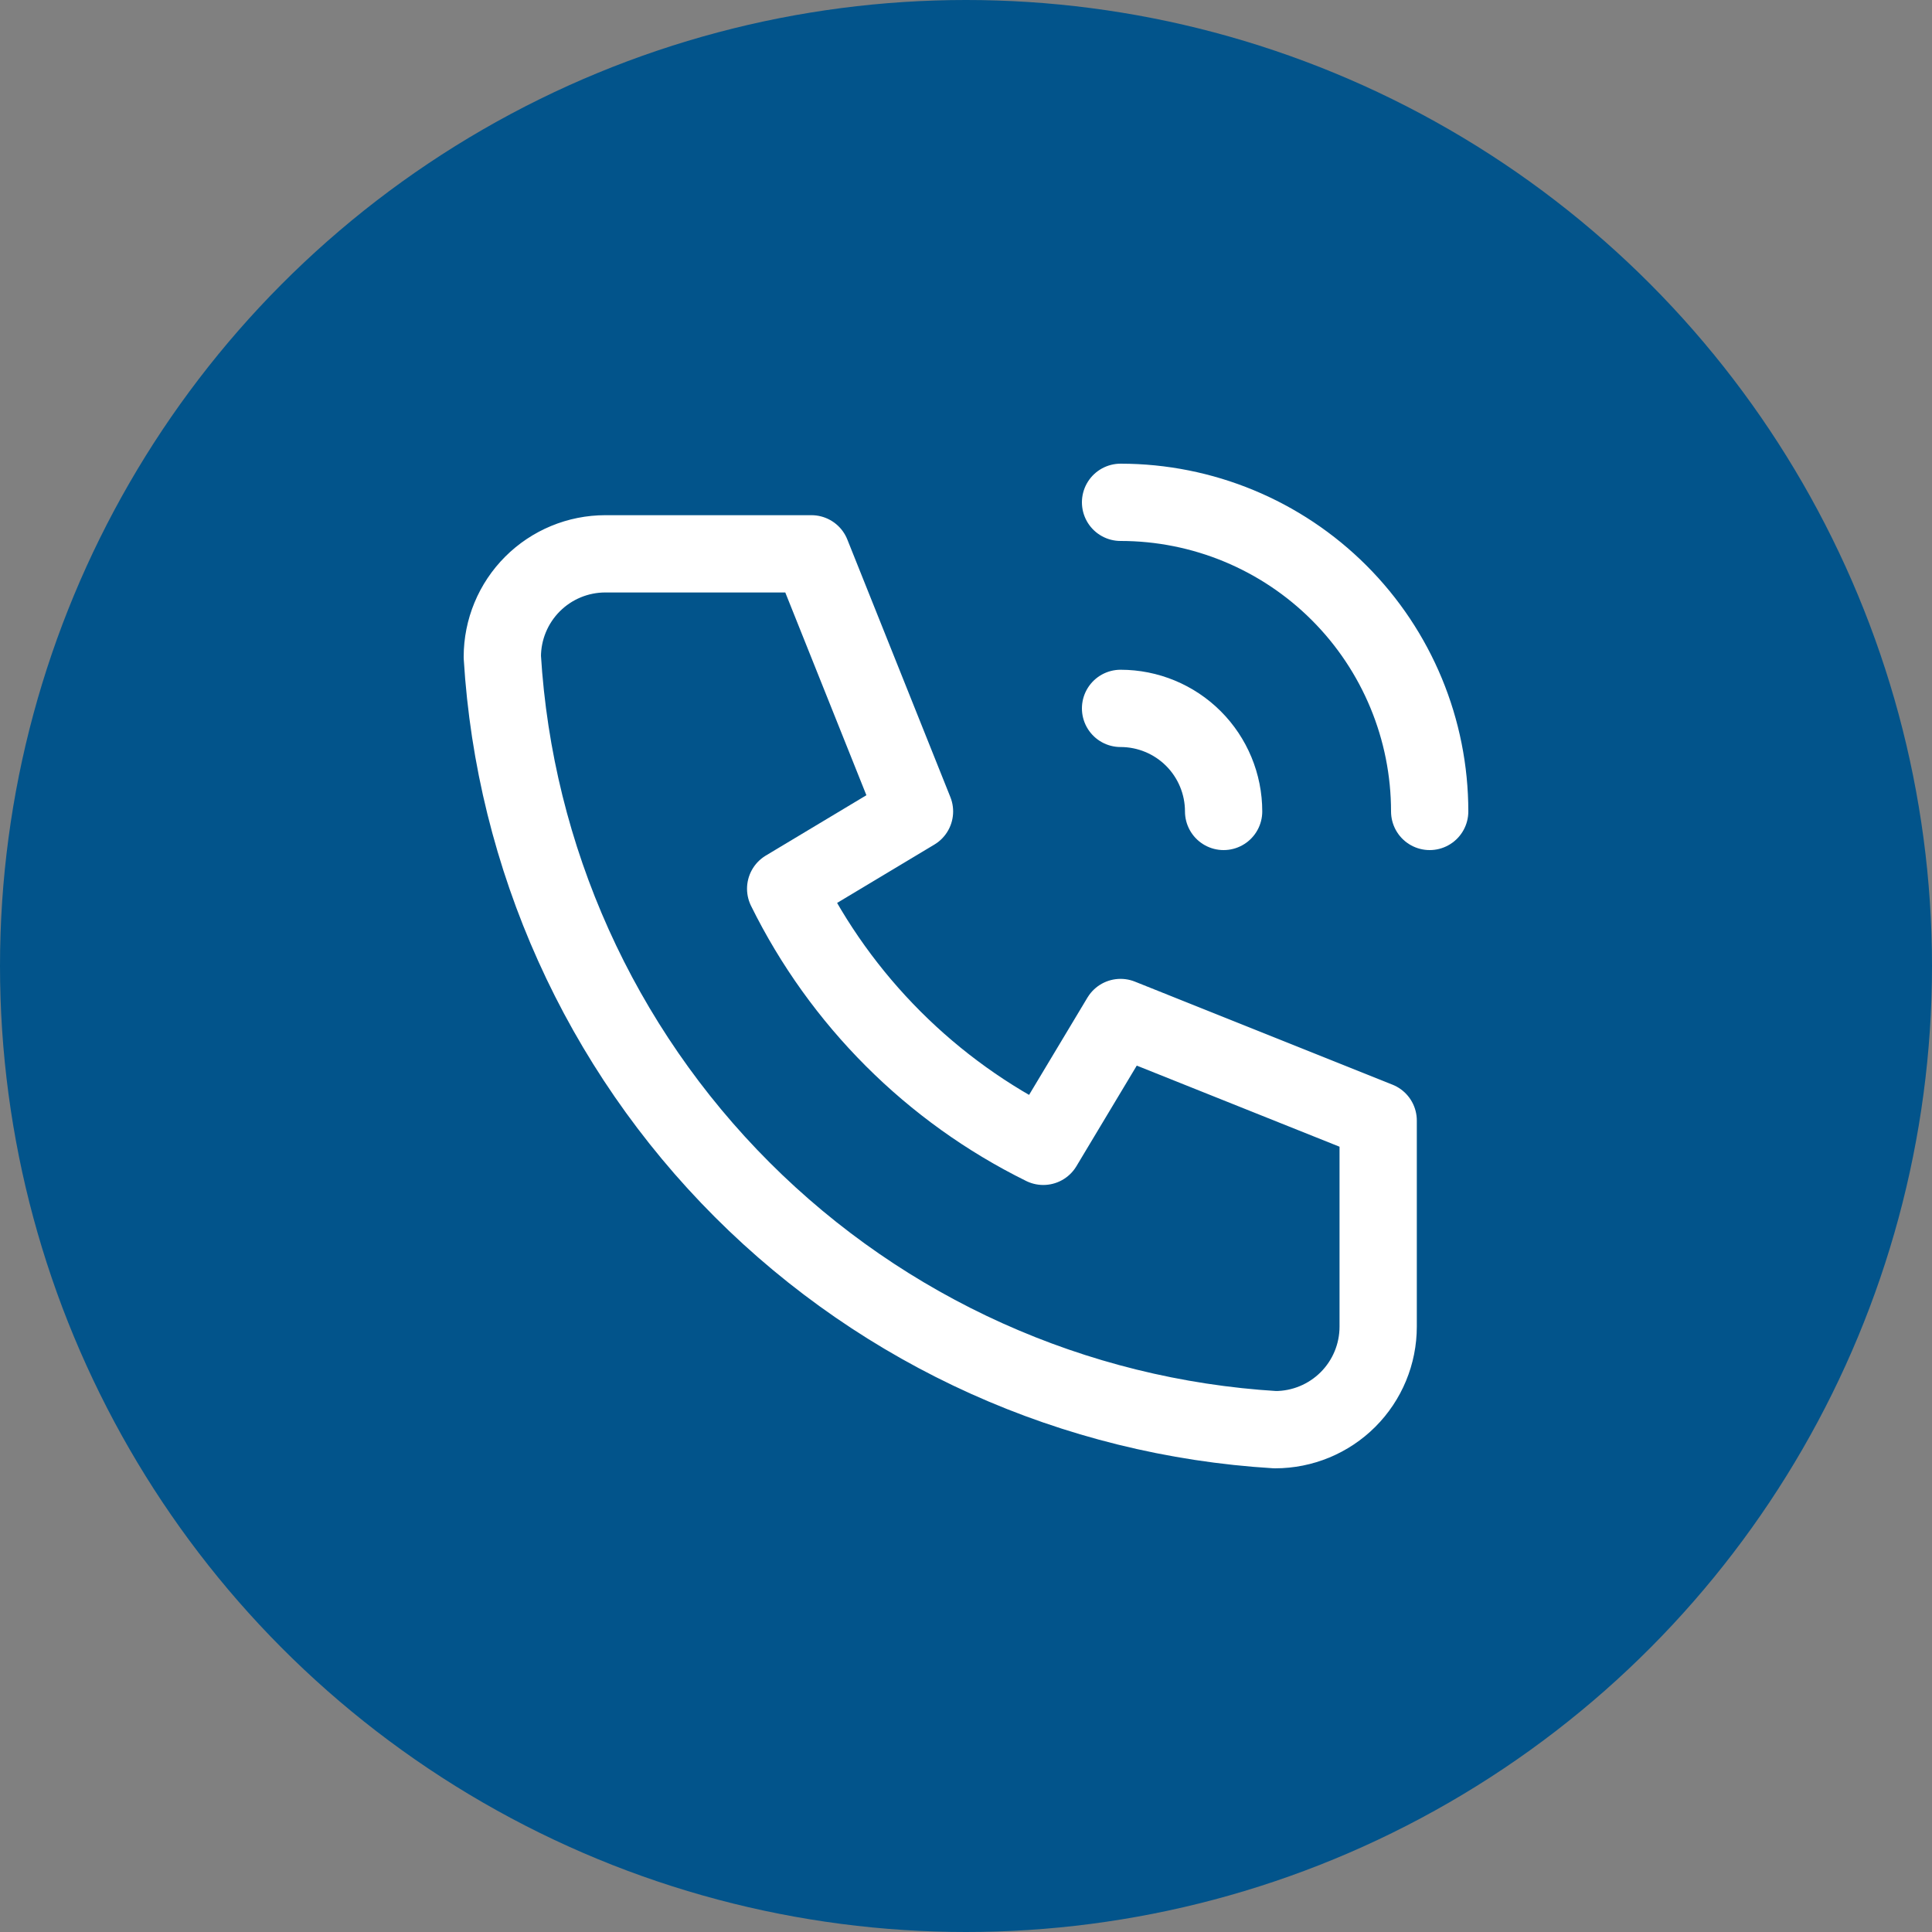
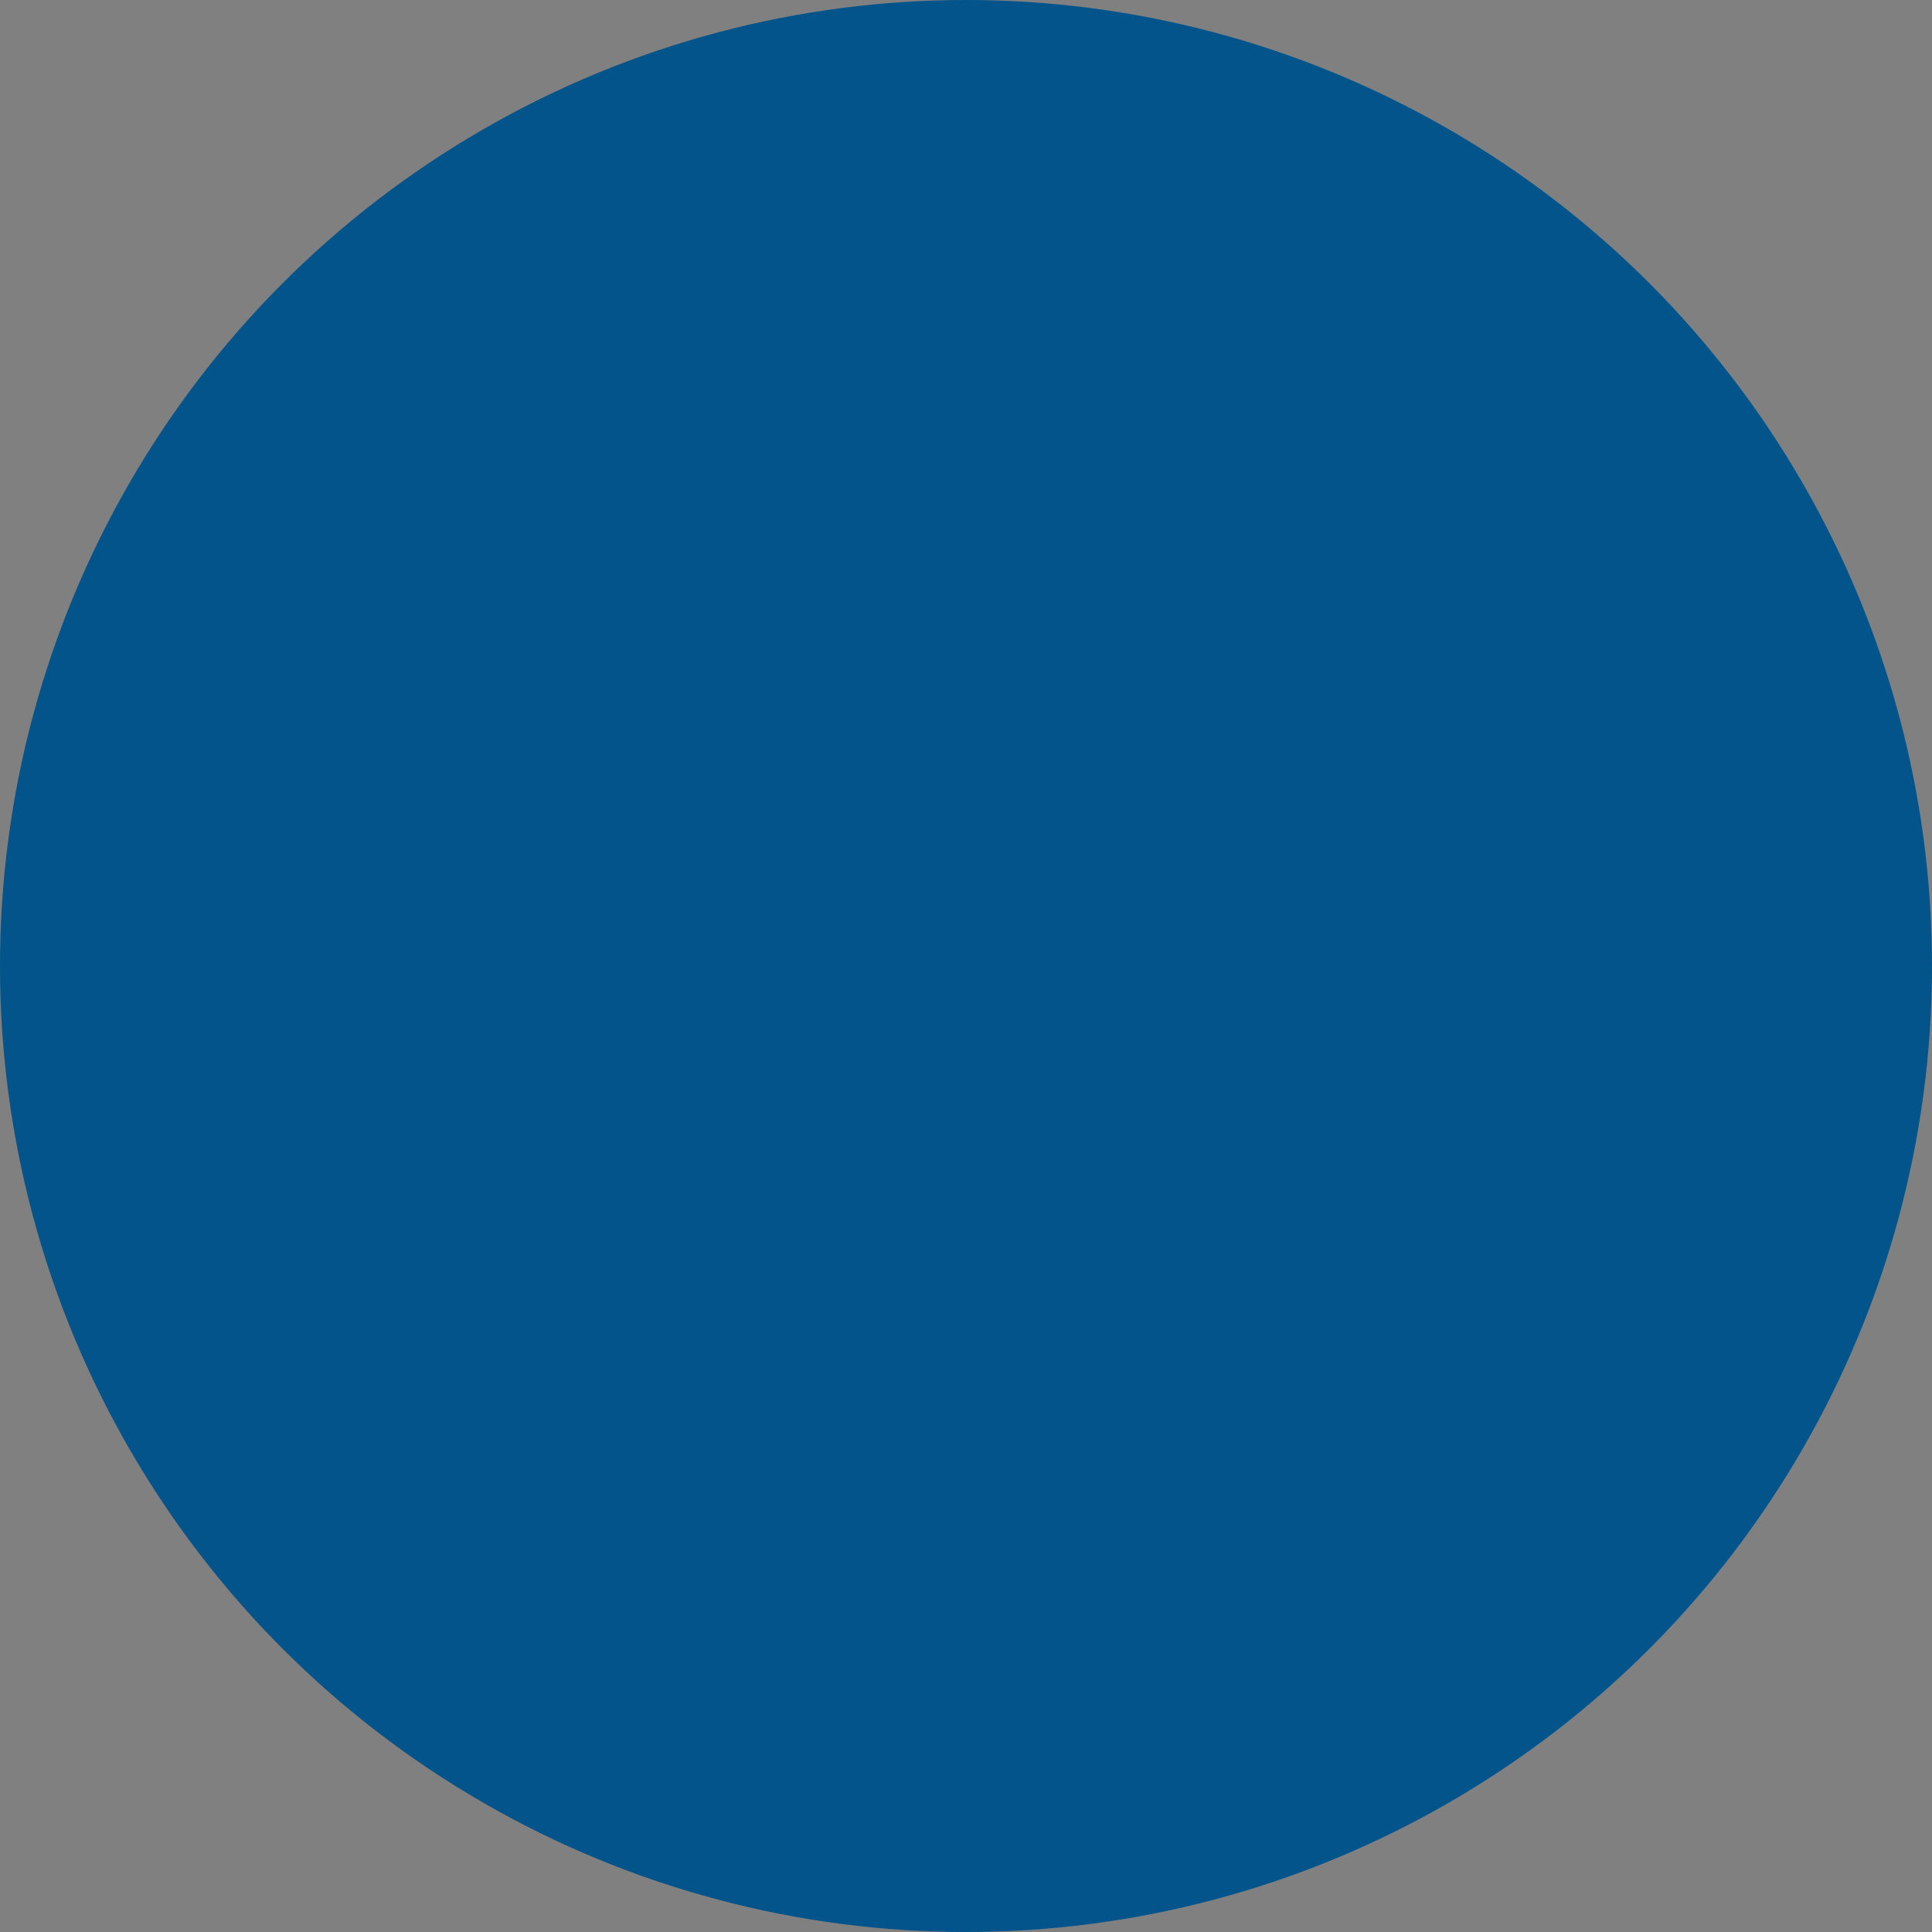
<svg xmlns="http://www.w3.org/2000/svg" width="50" height="50" viewBox="0 0 50 50" fill="none">
  <rect x="0" y="0" width="50" height="50" fill="#808080" stroke="none" />
  <circle cx="25" cy="25" r="25" fill="#02548B" />
-   <path d="M29 18.333C29.707 18.333 30.386 18.614 30.886 19.114C31.386 19.614 31.667 20.293 31.667 21M29 13C31.122 13 33.157 13.843 34.657 15.343C36.157 16.843 37 18.878 37 21M15.667 14.333H21L23.667 21L20.333 23C21.761 25.895 24.105 28.239 27 29.667L29 26.333L35.667 29V34.333C35.667 35.041 35.386 35.719 34.886 36.219C34.386 36.719 33.707 37 33 37C27.799 36.684 22.893 34.475 19.209 30.791C15.525 27.107 13.316 22.201 13 17C13 16.293 13.281 15.614 13.781 15.114C14.281 14.614 14.959 14.333 15.667 14.333Z" stroke="white" stroke-width="2" stroke-linecap="round" stroke-linejoin="round" />
</svg>